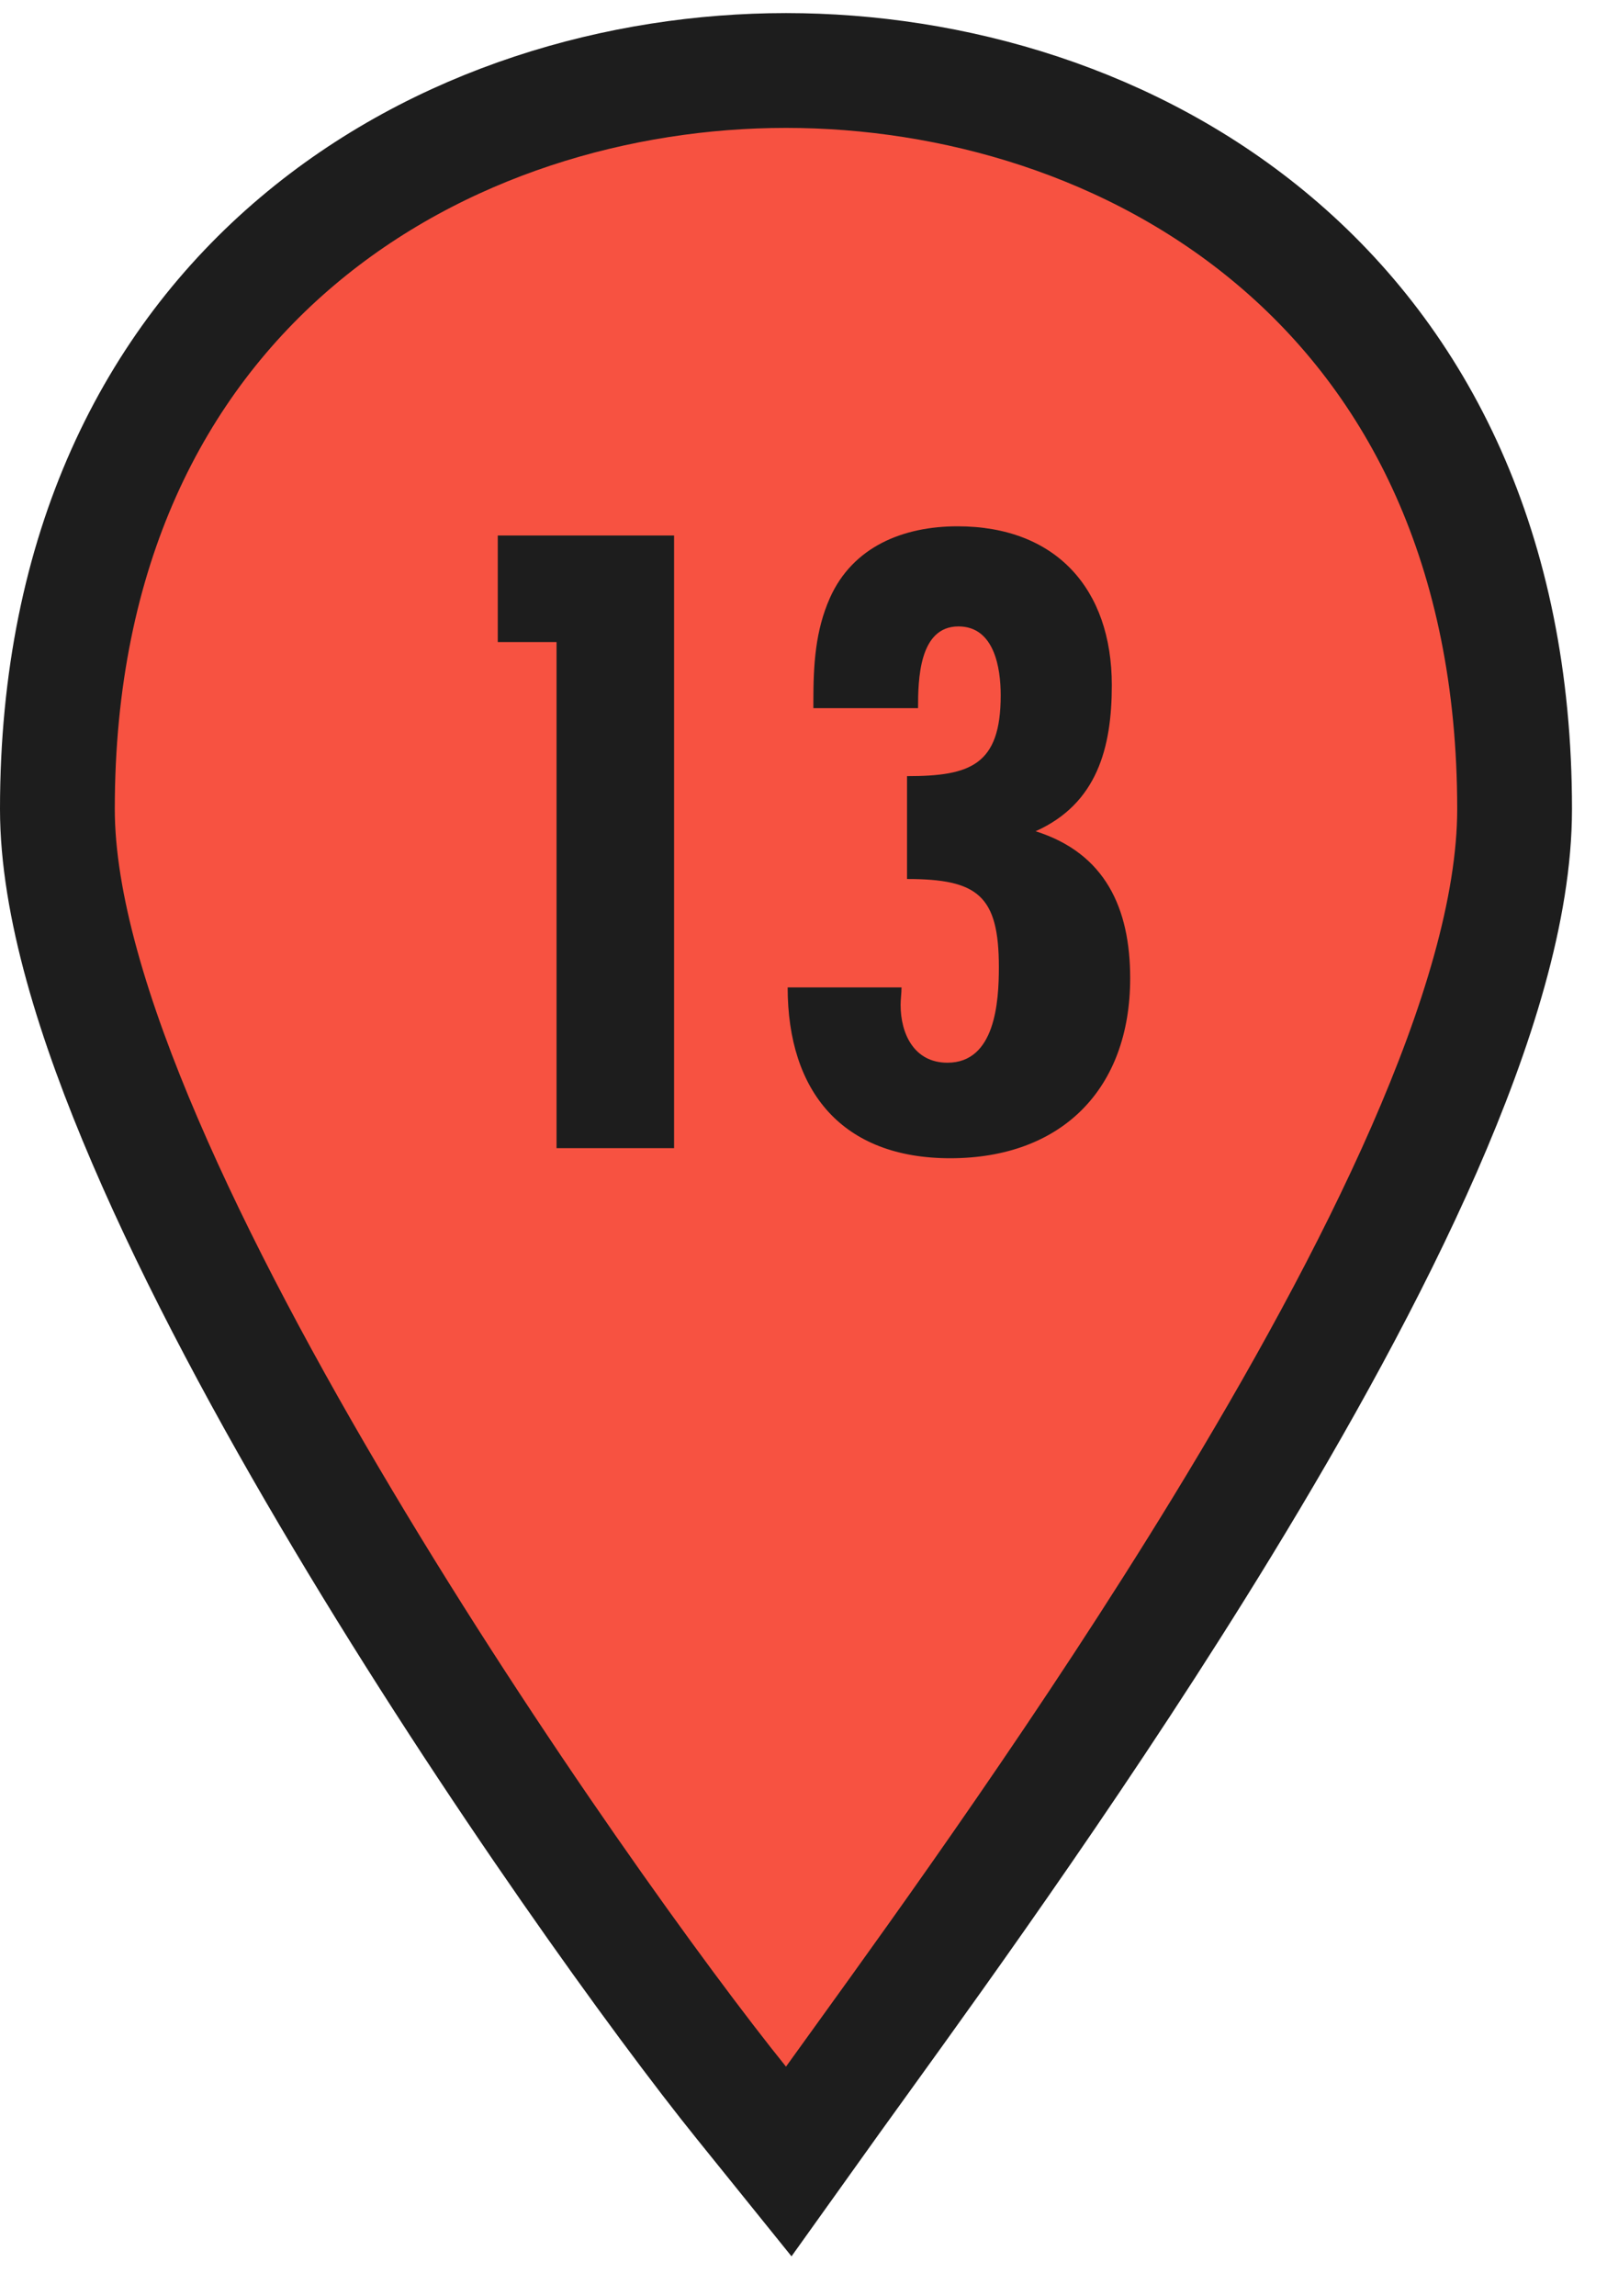
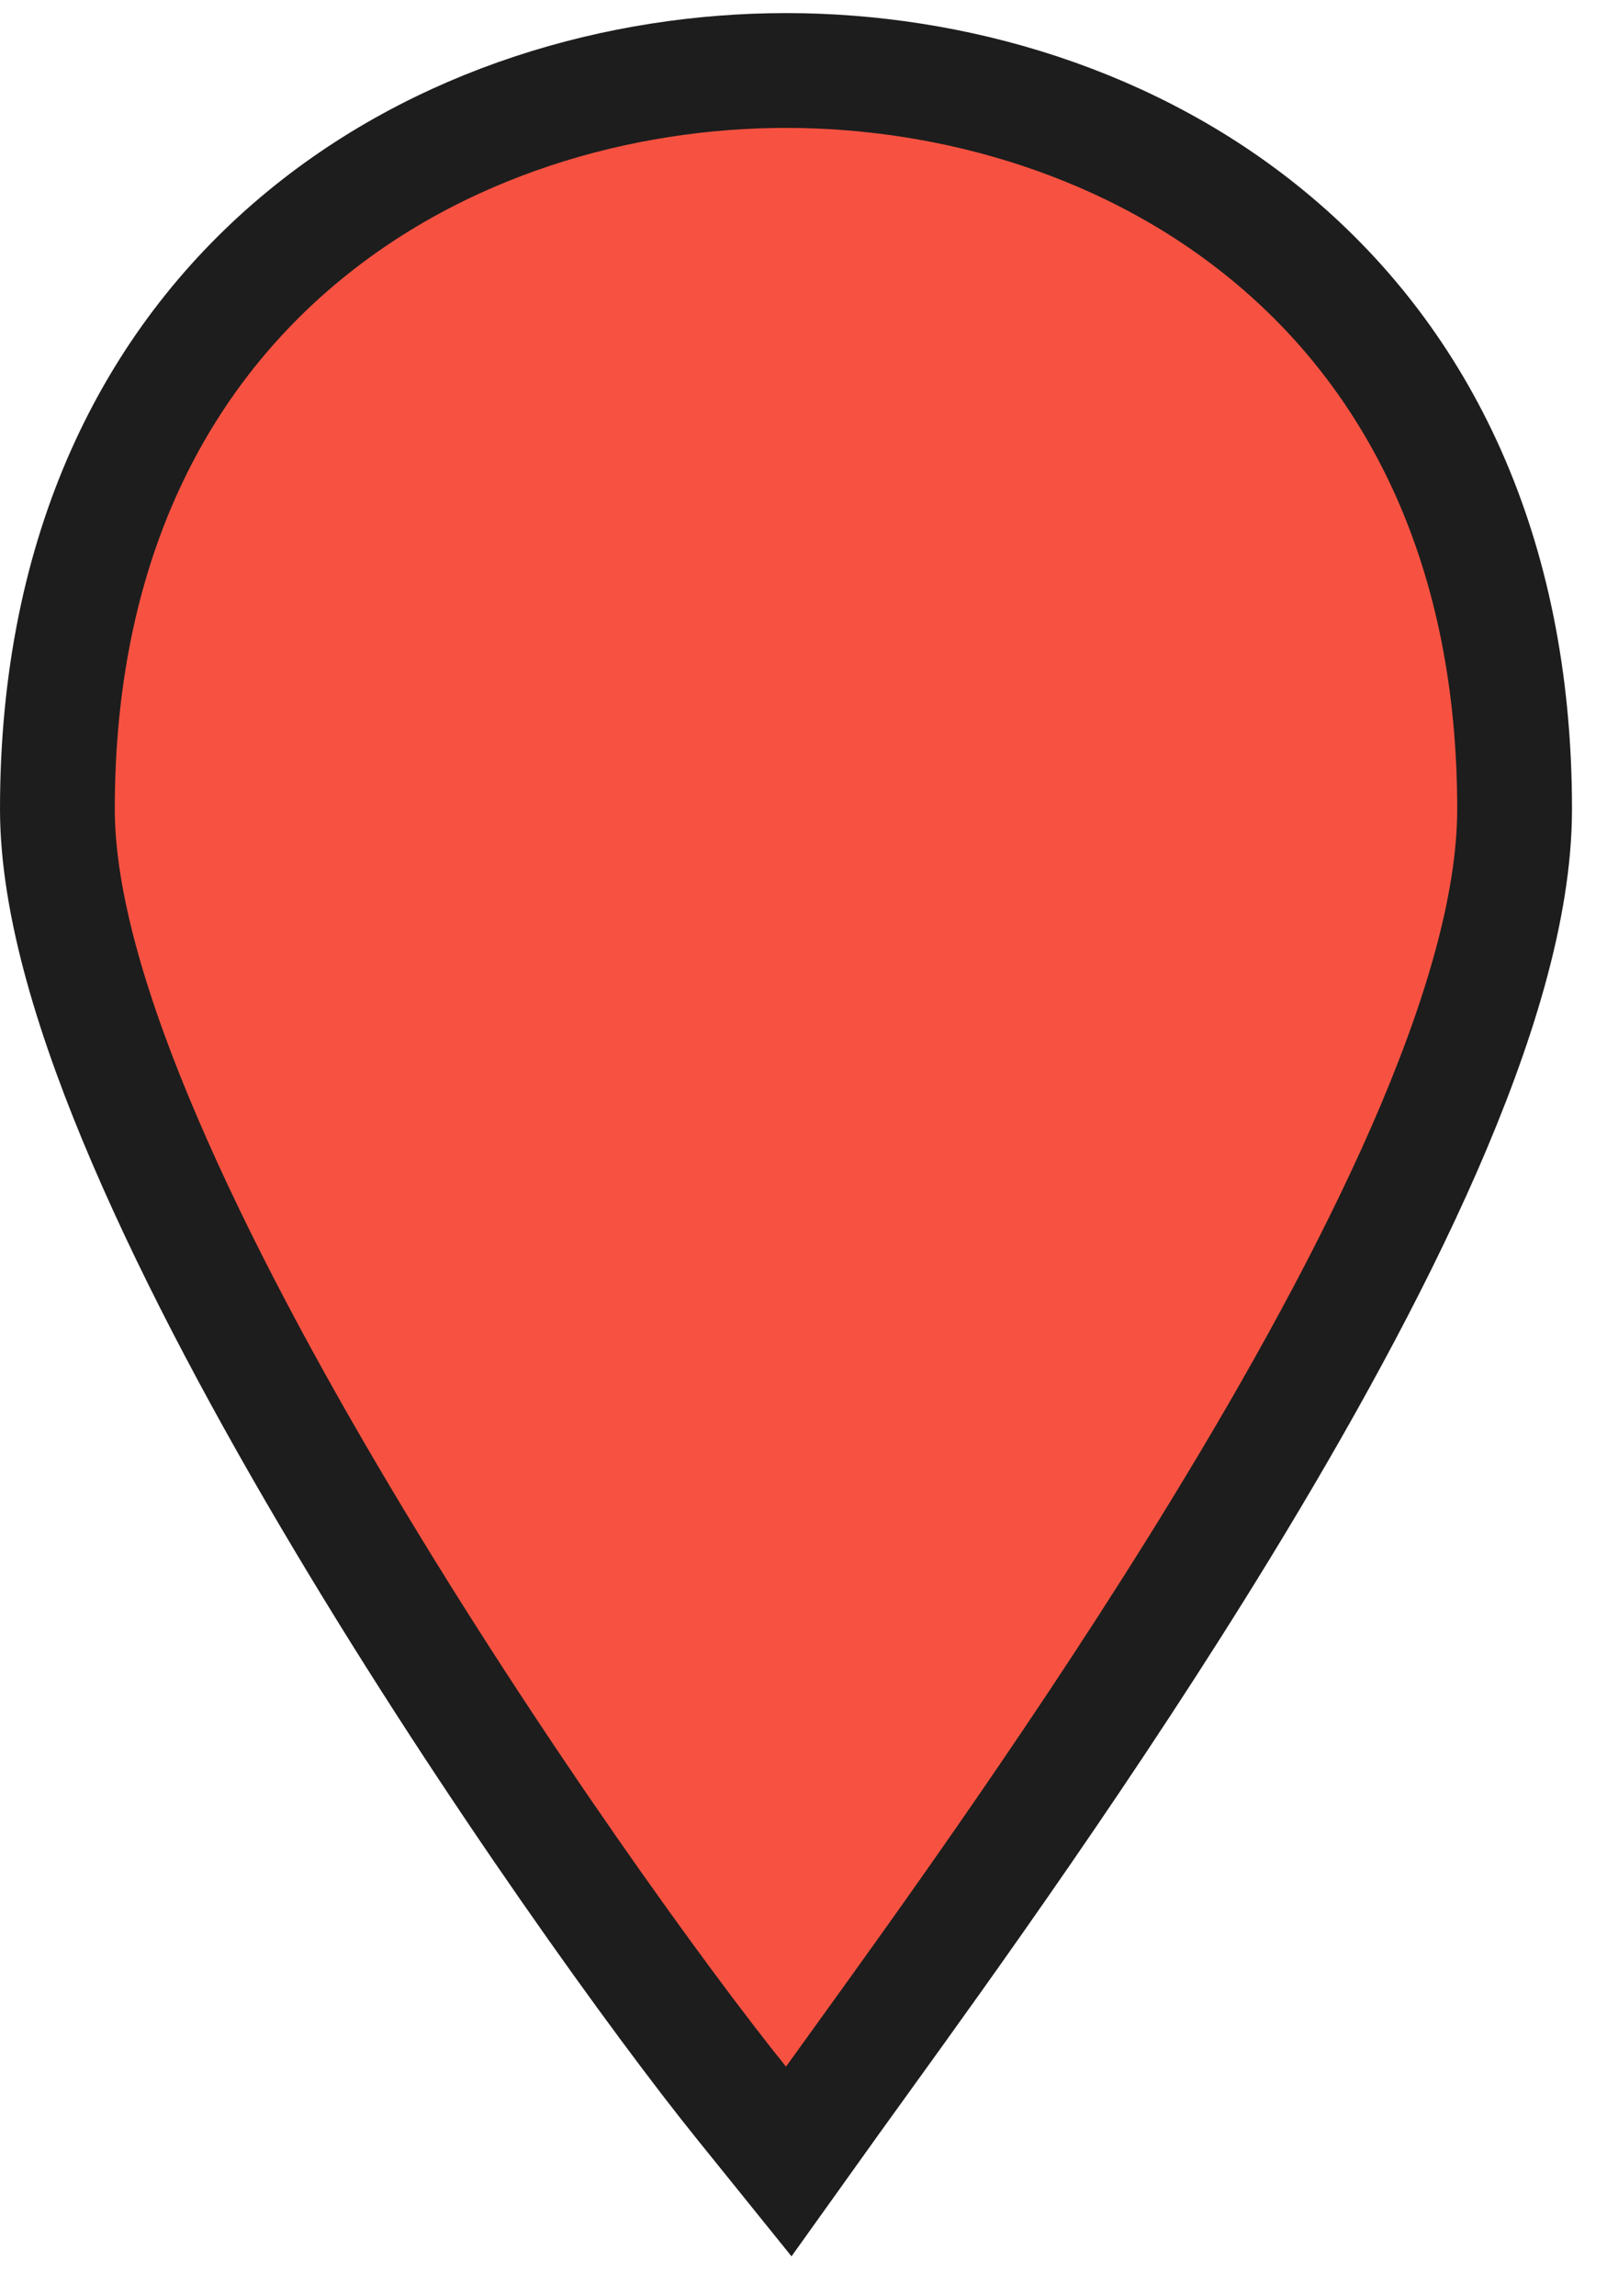
<svg xmlns="http://www.w3.org/2000/svg" width="28" height="40" viewBox="0 0 28 40" fill="none">
  <path d="M12.917 36.628L13.743 37.652L14.508 36.582C14.662 36.367 14.845 36.114 15.053 35.826C16.453 33.885 18.988 30.372 21.294 26.596C22.618 24.428 23.881 22.151 24.816 20.016C25.739 17.905 26.39 15.829 26.39 14.093C26.39 9.562 24.704 6.308 22.214 4.203C19.753 2.121 16.587 1.228 13.695 1.228C10.809 1.228 7.642 2.121 5.18 4.203C2.689 6.308 1 9.561 1 14.093C1 15.75 1.631 17.789 2.529 19.879C3.438 21.998 4.67 24.284 5.976 26.472C8.585 30.847 11.536 34.917 12.917 36.628Z" fill="#F75241" stroke="#1D1D1D" stroke-width="2" stroke-miterlimit="10" />
-   <path d="M11.745 20H9.697V11.184H8.673V9.328H11.745V20ZM14.172 12.336V12.224C14.172 11.584 14.204 10.992 14.46 10.416C14.86 9.52 15.74 9.168 16.684 9.168C18.396 9.168 19.372 10.256 19.372 11.936C19.372 13.024 19.116 14 18.044 14.48C19.26 14.864 19.692 15.824 19.692 17.04C19.692 18.976 18.492 20.176 16.556 20.176C14.684 20.176 13.724 19.024 13.724 17.2H15.708C15.708 17.296 15.692 17.408 15.692 17.504C15.692 18.016 15.932 18.512 16.508 18.512C17.34 18.512 17.404 17.456 17.404 16.848C17.404 15.6 17.036 15.312 15.804 15.312V13.52C16.908 13.52 17.436 13.328 17.436 12.112C17.436 11.632 17.324 10.912 16.7 10.912C16.012 10.912 15.996 11.84 15.996 12.336H14.172Z" fill="#1D1D1D" />
</svg>